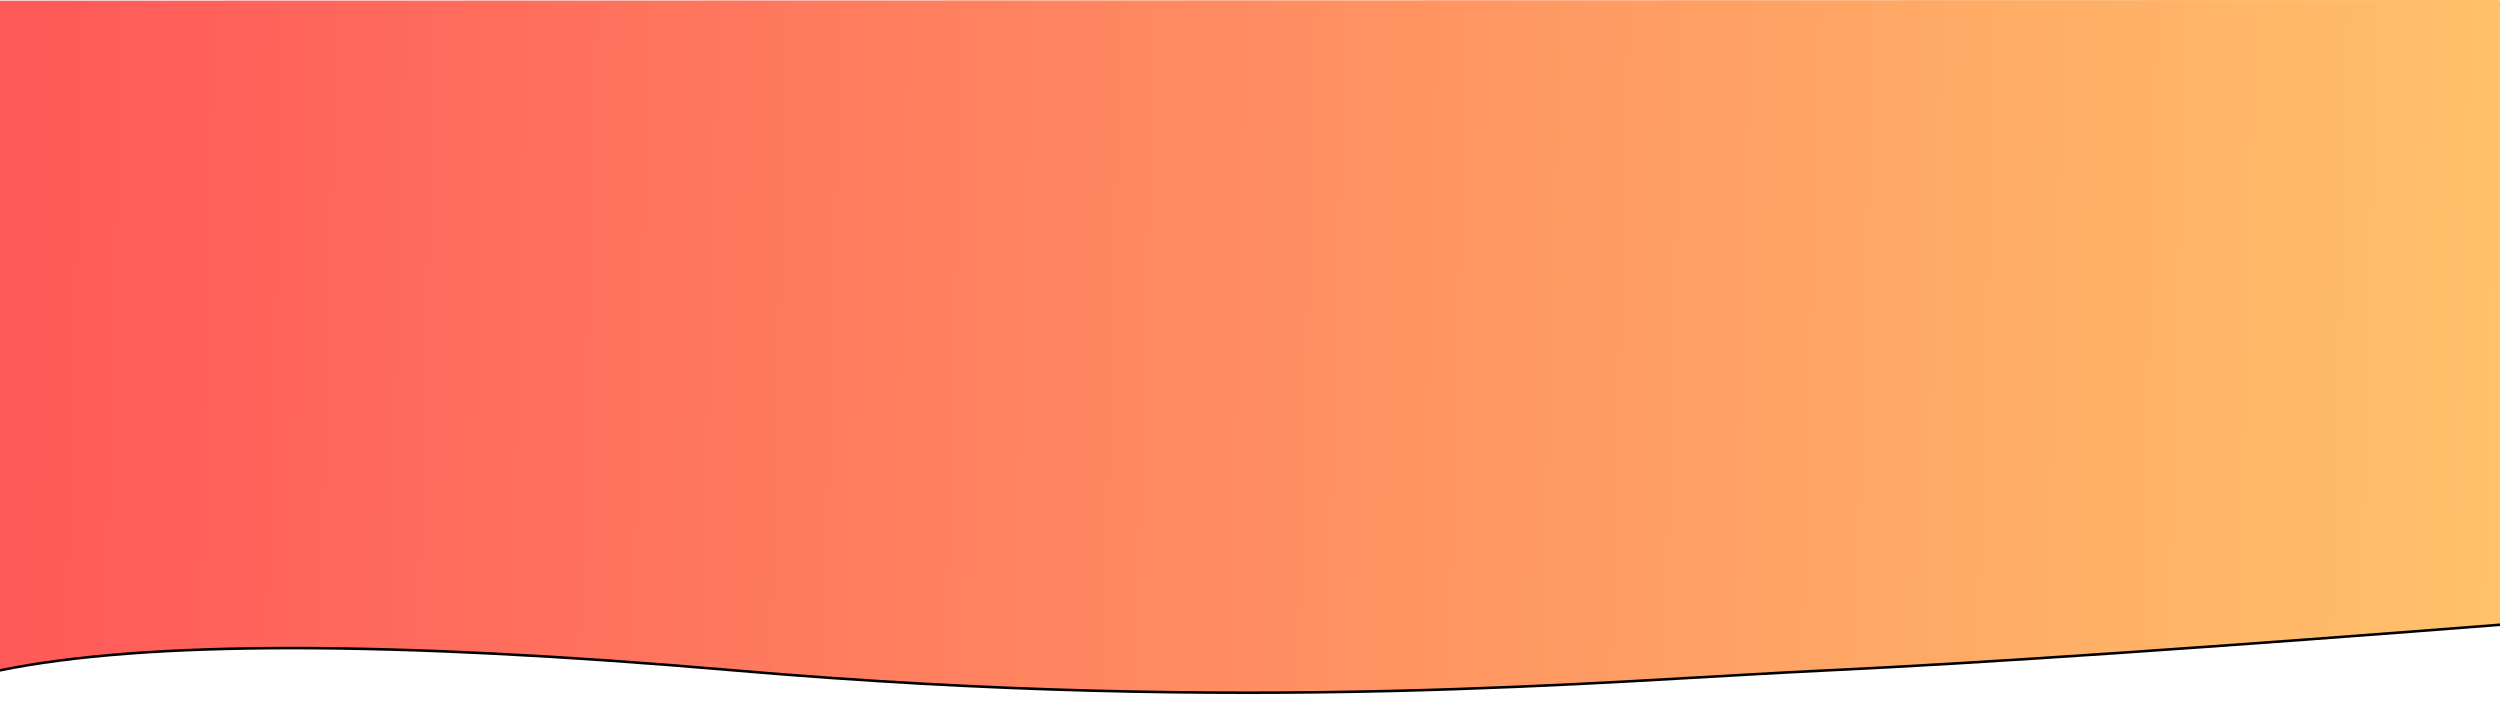
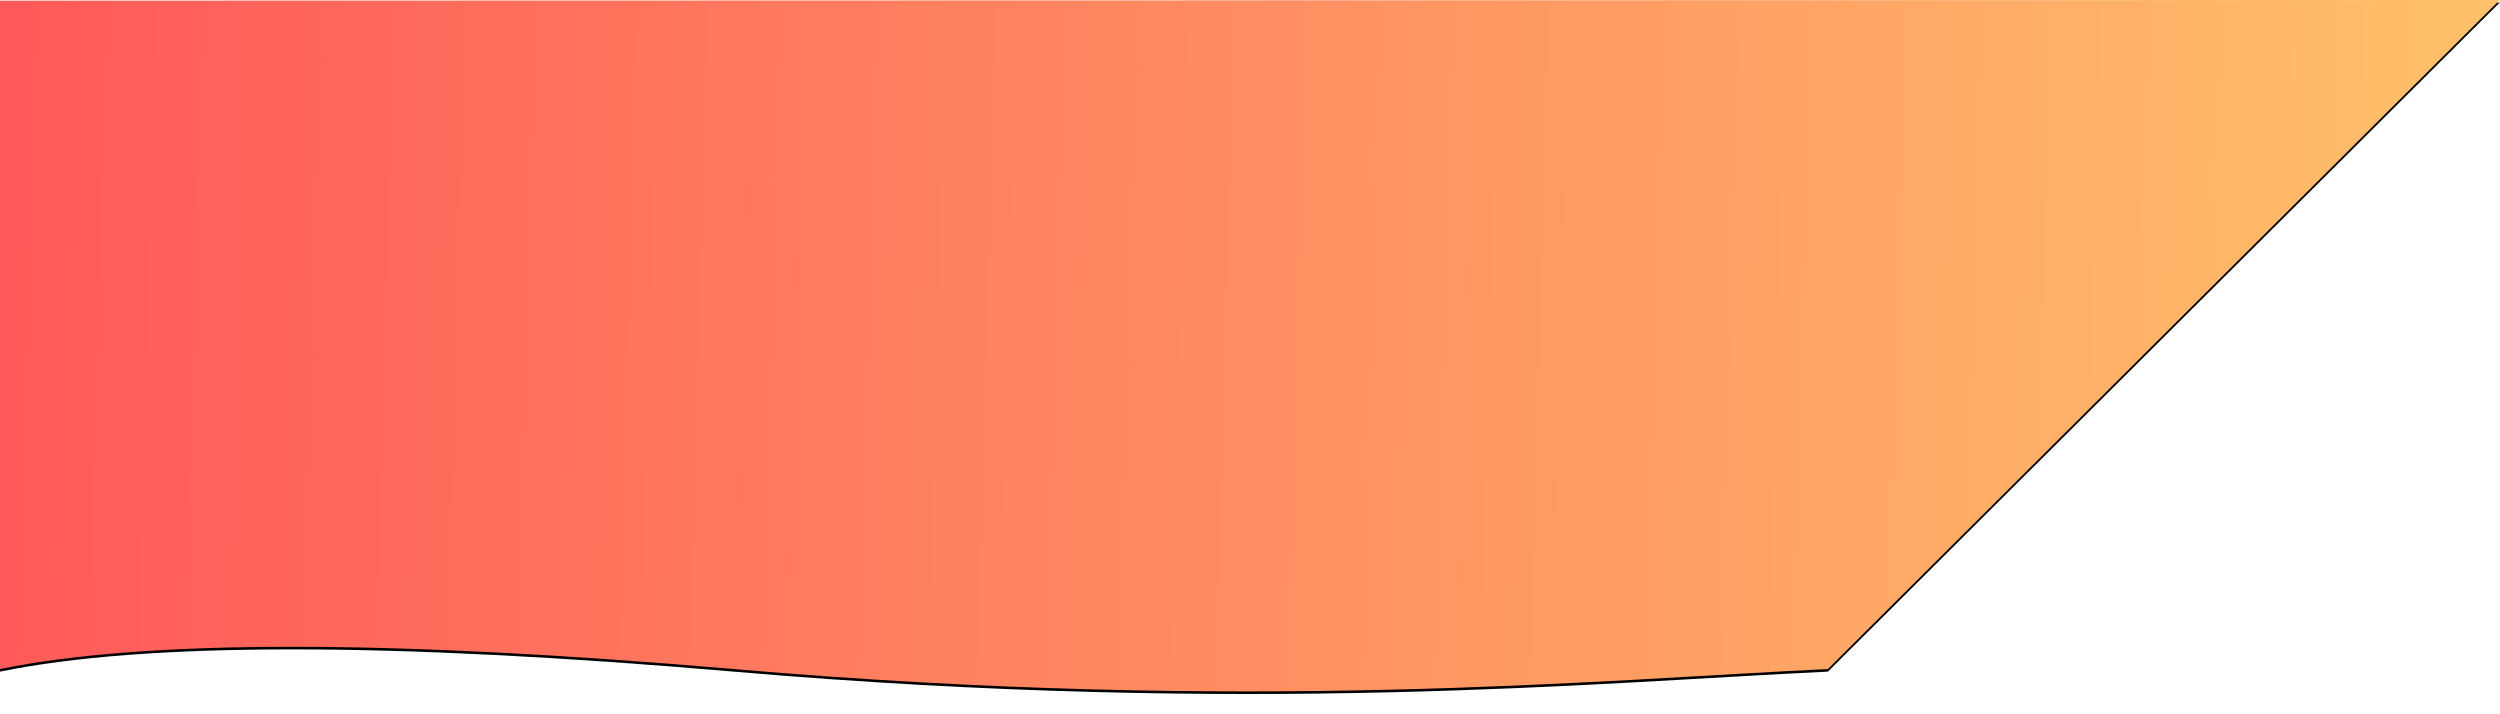
<svg xmlns="http://www.w3.org/2000/svg" xmlns:xlink="http://www.w3.org/1999/xlink" width="1920px" height="548px" viewBox="0 0 1920 548" version="1.1">
  <title>Path 2</title>
  <desc>Created with Sketch.</desc>
  <defs>
    <linearGradient x1="0%" y1="48.98%" x2="100%" y2="49.75%" id="linearGradient-1">
      <stop stop-color="#FF5959" offset="0%" />
      <stop stop-color="#FFC26A" offset="100%" />
    </linearGradient>
-     <path d="M0,0.534 L0,513.818 C111.36,491.037 299.182,491.037 563.467,513.818 C959.894,547.991 1228.864,522.027 1403.845,513.818 C1520.499,508.346 1698.884,496.186 1939,477.34 L1919.788,0 L0,0.534 Z" id="path-2" />
+     <path d="M0,0.534 L0,513.818 C111.36,491.037 299.182,491.037 563.467,513.818 C959.894,547.991 1228.864,522.027 1403.845,513.818 L1919.788,0 L0,0.534 Z" id="path-2" />
    <filter x="-1.2%" y="-4.0%" width="102.4%" height="108.9%" filterUnits="objectBoundingBox" id="filter-3">
      <feOffset dx="0" dy="2" in="SourceAlpha" result="shadowOffsetOuter1" />
      <feGaussianBlur stdDeviation="7.5" in="shadowOffsetOuter1" result="shadowBlurOuter1" />
      <feColorMatrix values="0 0 0 0 0   0 0 0 0 0   0 0 0 0 0  0 0 0 0.134 0" type="matrix" in="shadowBlurOuter1" />
    </filter>
  </defs>
  <g id="Designs" stroke="none" stroke-width="1" fill="none" fill-rule="evenodd">
    <g id="diensten-Desk">
      <g id="Path-2">
        <use fill="black" fill-opacity="1" filter="url(#filter-3)" xlink:href="#path-2" />
        <use fill="url(#linearGradient-1)" fill-rule="evenodd" xlink:href="#path-2" />
      </g>
    </g>
  </g>
</svg>